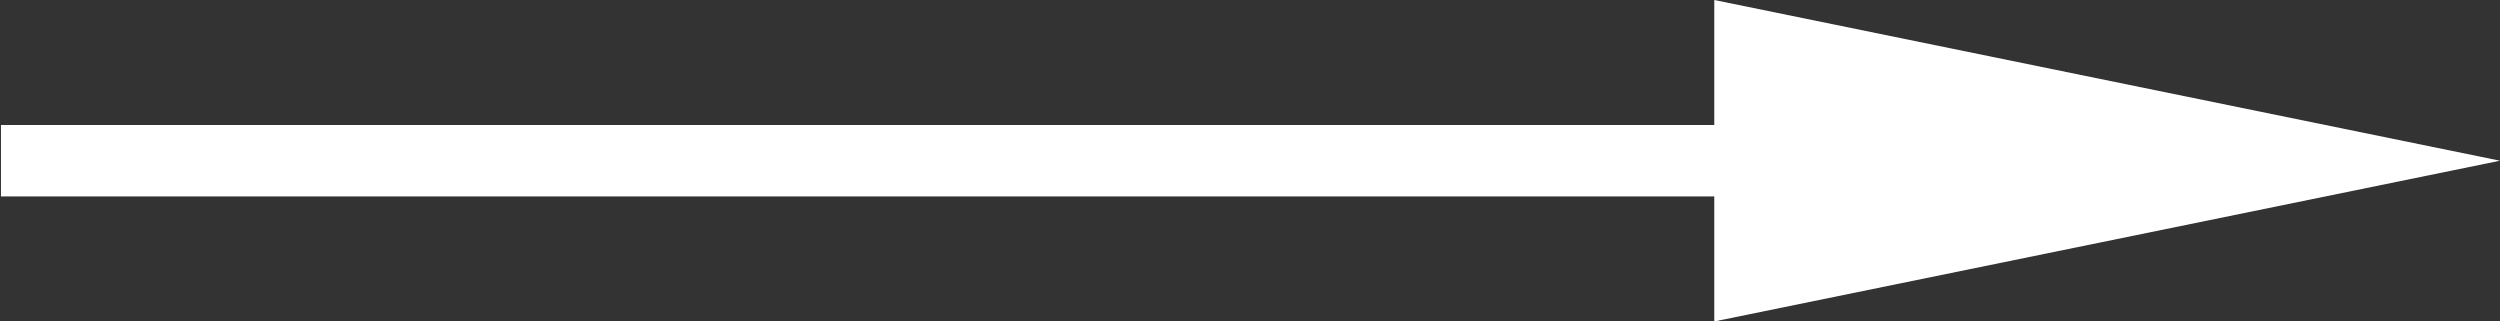
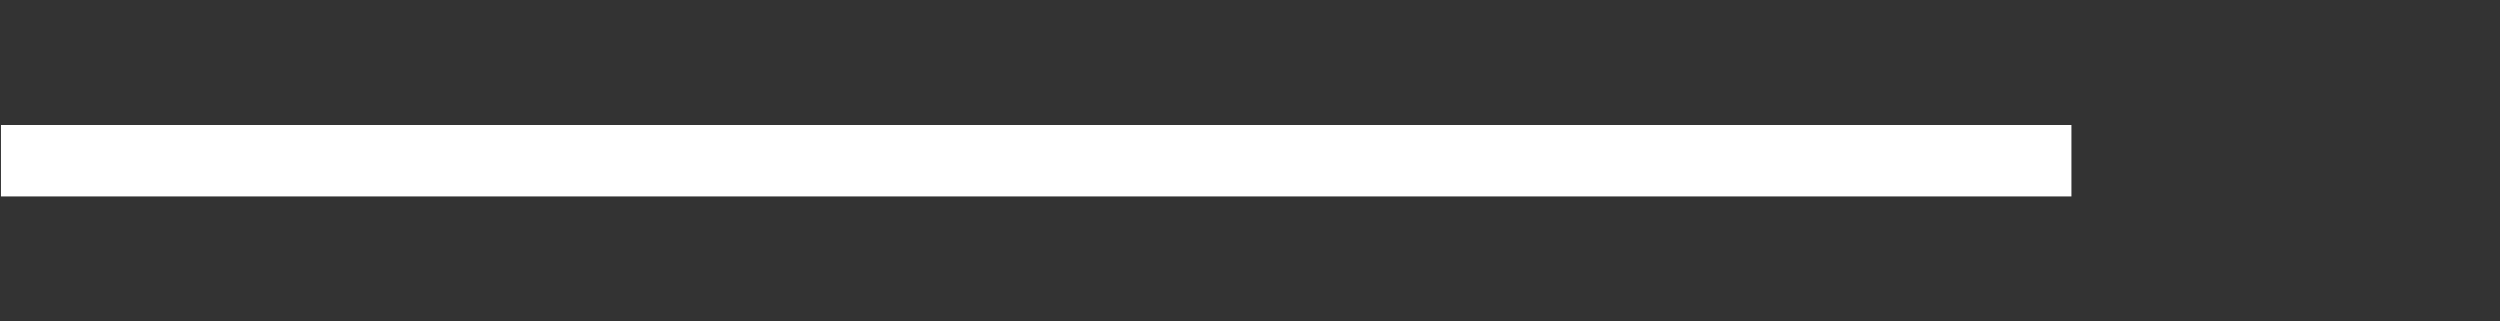
<svg xmlns="http://www.w3.org/2000/svg" width="70" height="9" viewBox="0 0 70 9" fill="none">
  <rect x="0" y="0" width="70" height="9" fill="#333333" stroke="none" />
-   <path d="M70 4.5L48 9V0L70 4.5Z" fill="white" />
  <path d="M0.027 4.5H58" stroke="white" stroke-width="2" />
</svg>